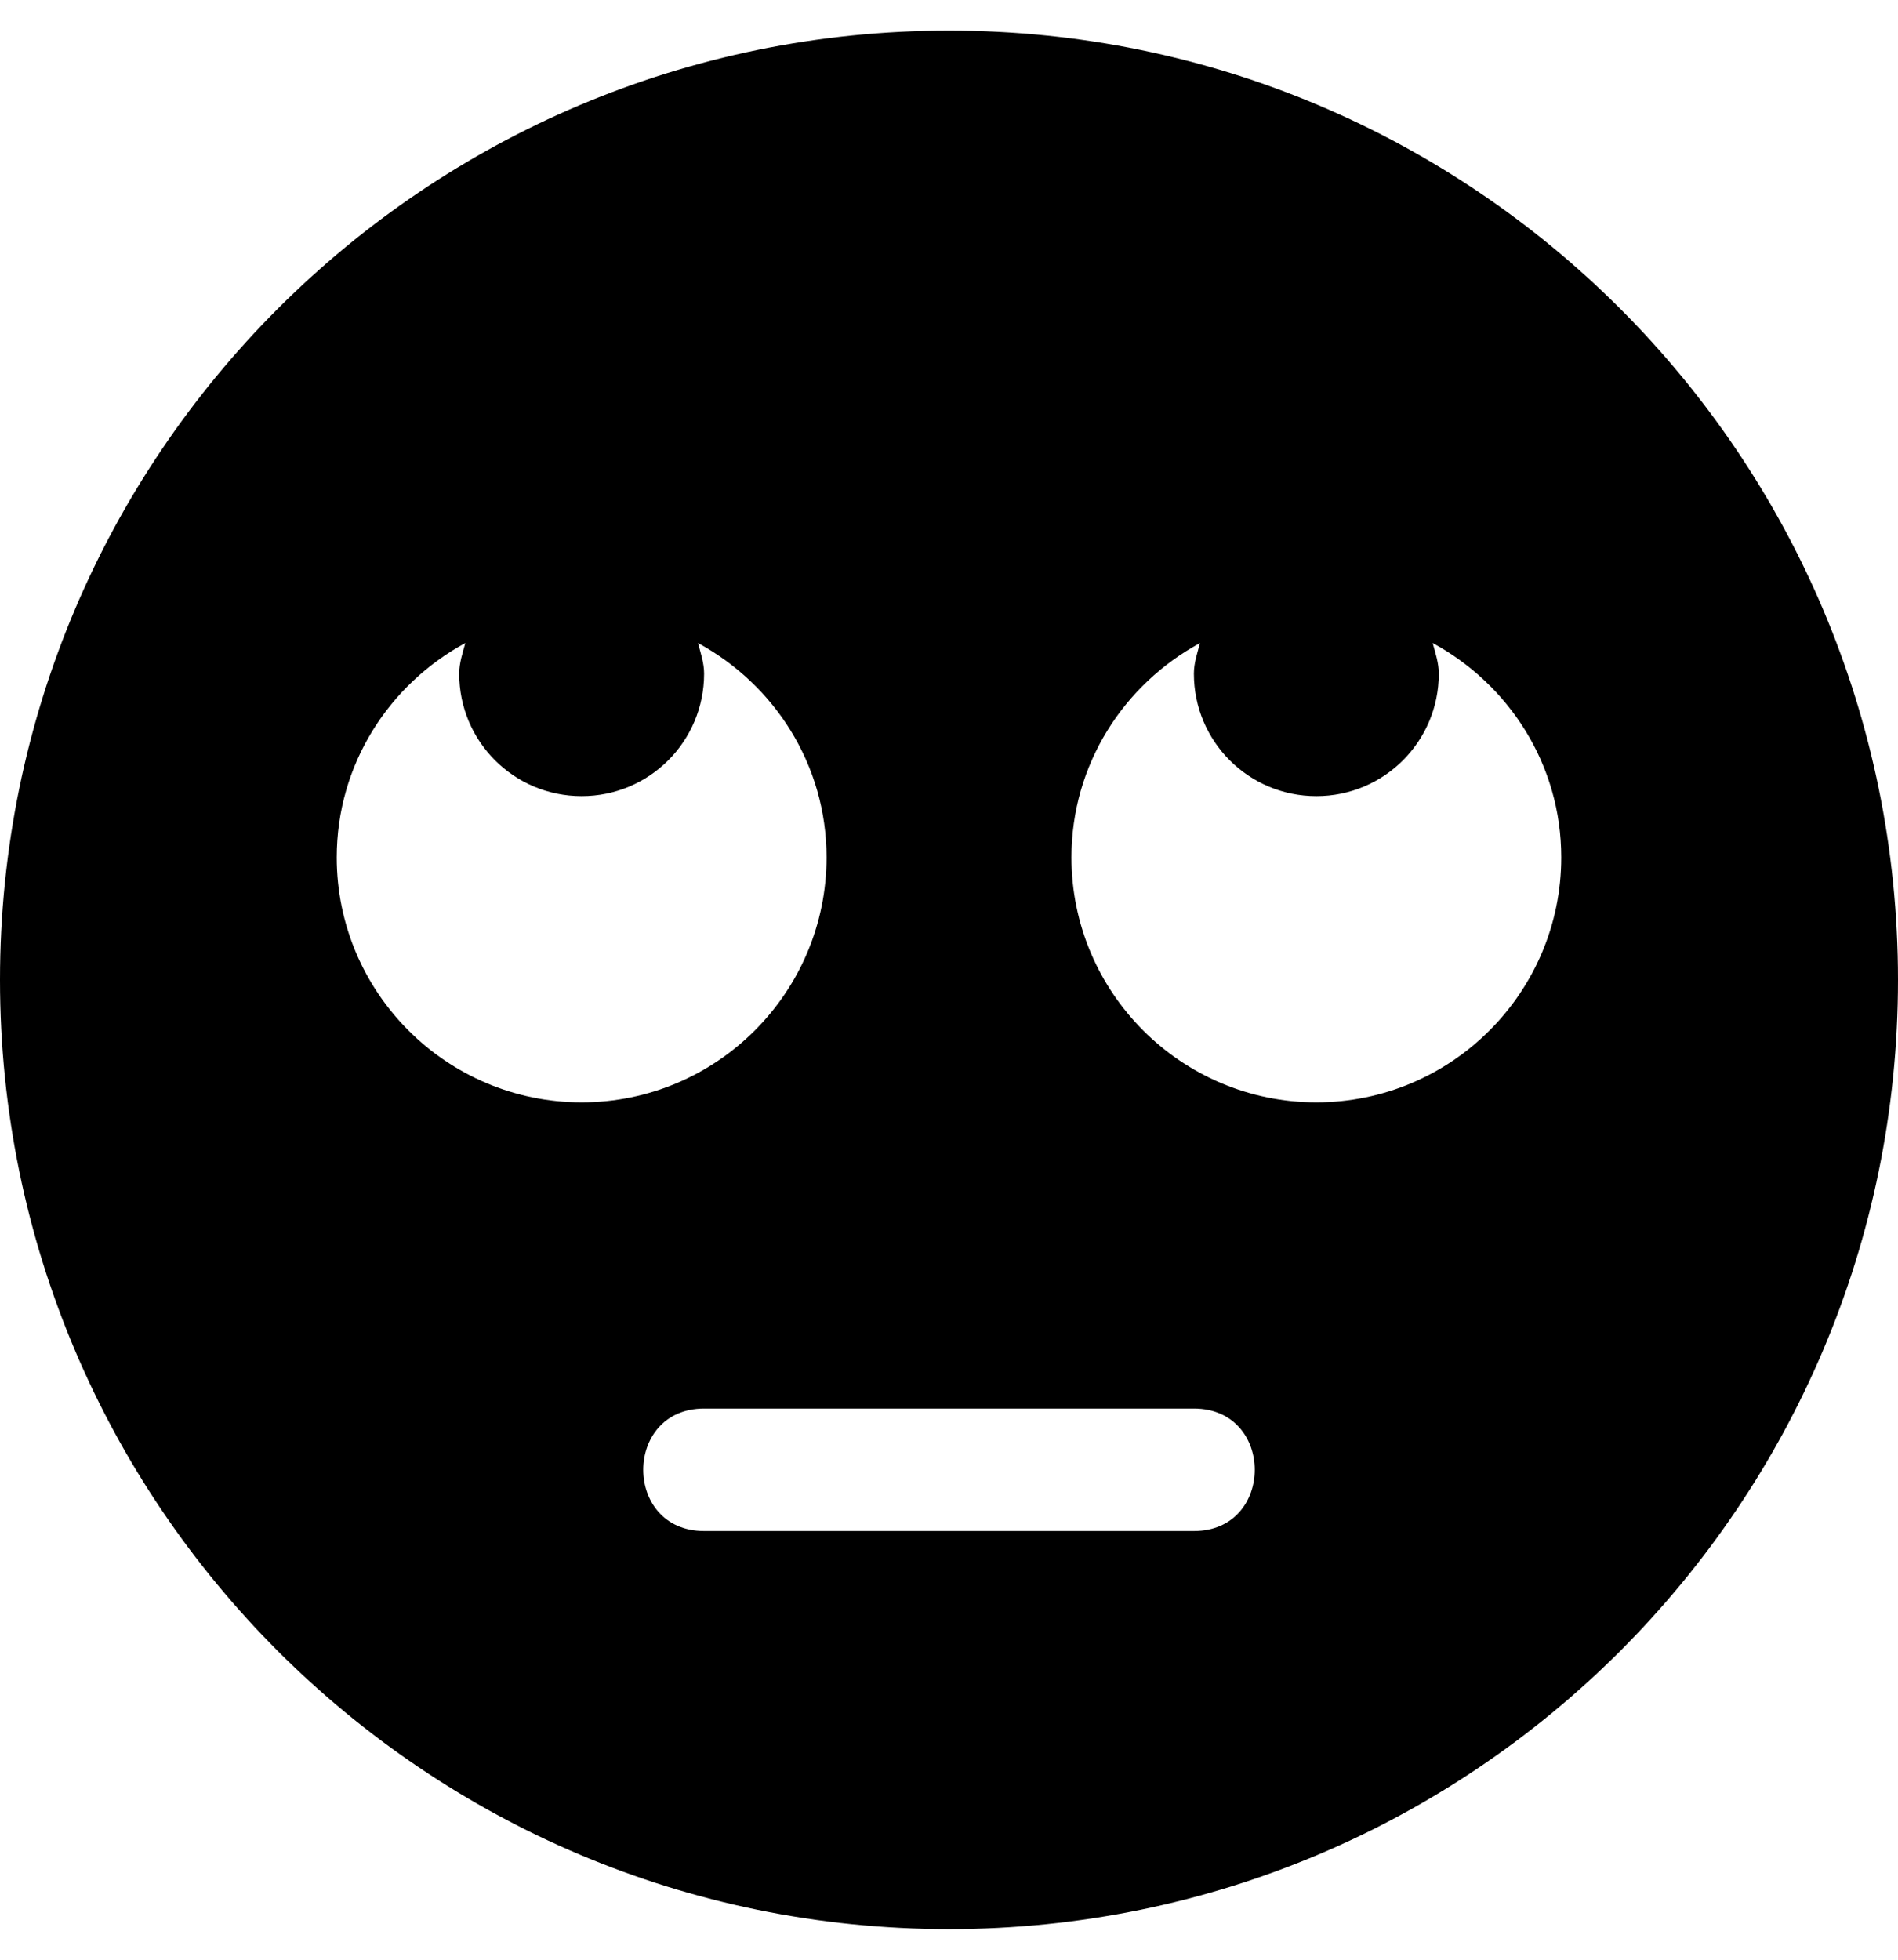
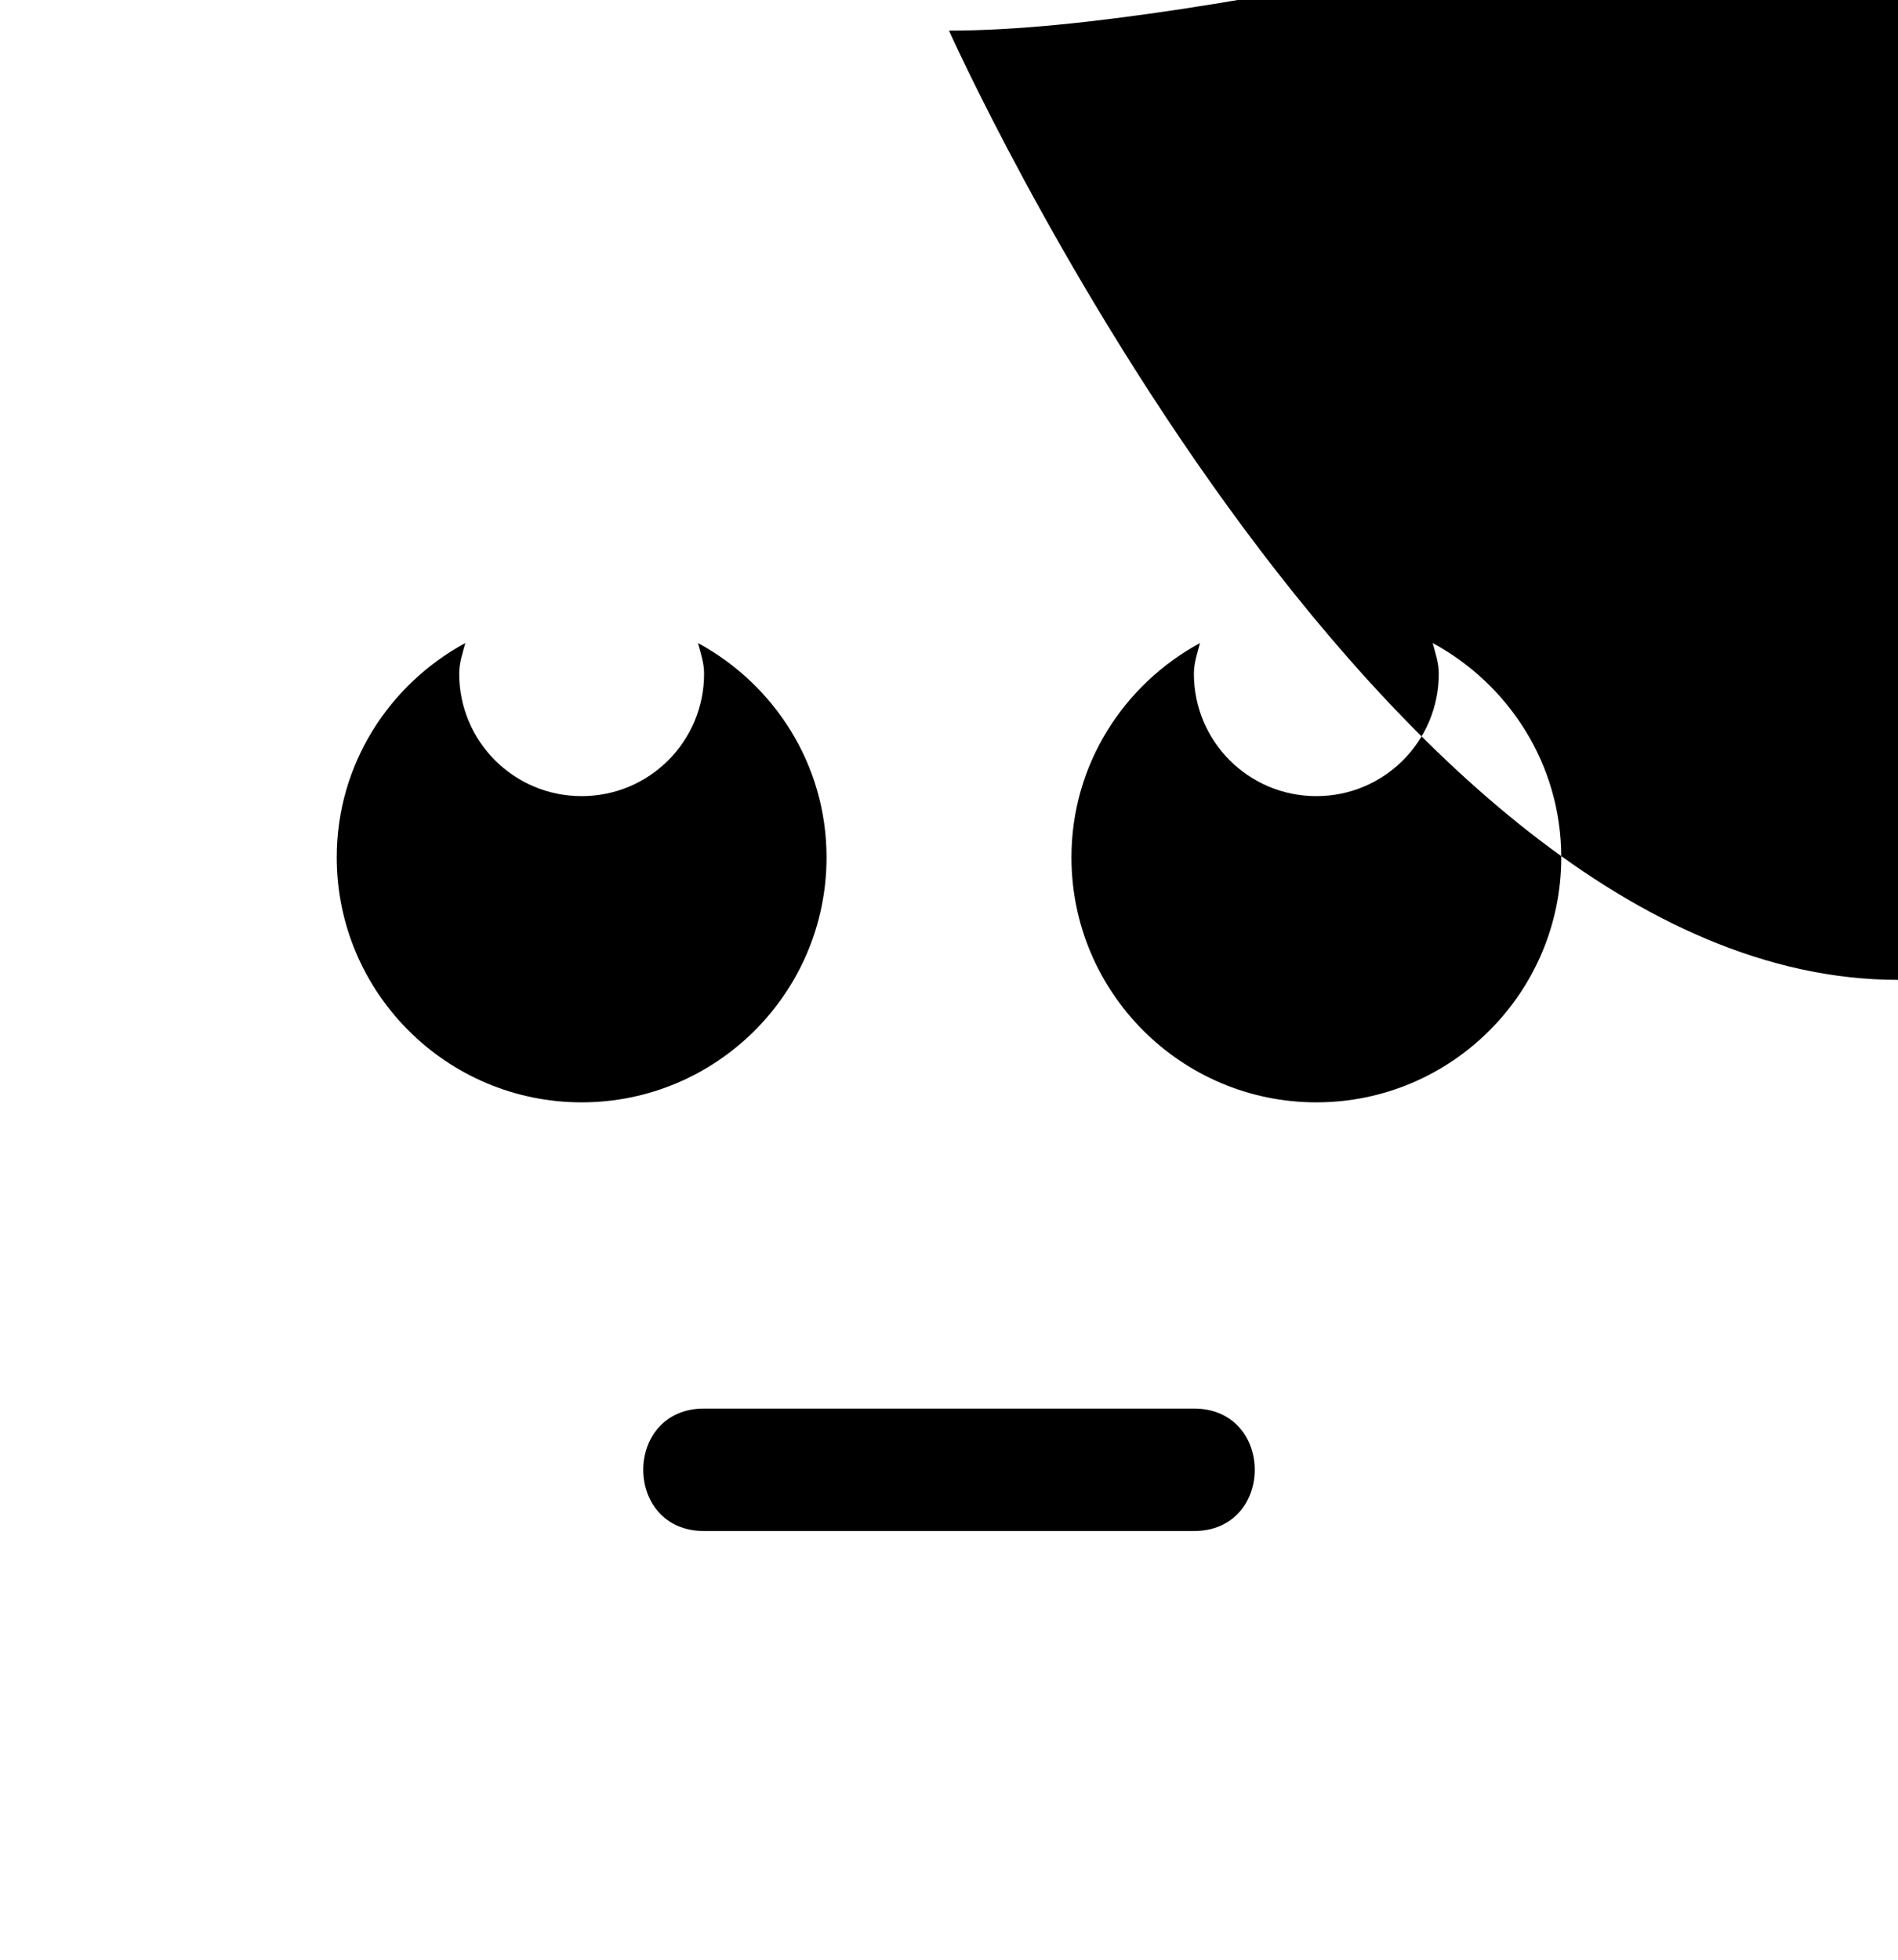
<svg xmlns="http://www.w3.org/2000/svg" viewBox="0 0 496 512">
-   <path d="M248 8C111 8 0 119 0 256s111 248 248 248 248-111 248-248S385 8 248 8zM88 224c0-24.3 13.7-45.2 33.6-56-.7 2.6-1.6 5.2-1.6 8 0 17.7 14.3 32 32 32s32-14.3 32-32c0-2.8-.9-5.4-1.6-8 19.9 10.8 33.6 31.7 33.6 56 0 35.3-28.7 64-64 64s-64-28.7-64-64zm224 176H184c-21.2 0-21.2-32 0-32h128c21.2 0 21.2 32 0 32zm32-112c-35.3 0-64-28.7-64-64 0-24.3 13.7-45.2 33.6-56-.7 2.6-1.6 5.2-1.6 8 0 17.7 14.3 32 32 32s32-14.3 32-32c0-2.8-.9-5.4-1.6-8 19.9 10.8 33.6 31.7 33.6 56 0 35.3-28.7 64-64 64z" />
+   <path d="M248 8s111 248 248 248 248-111 248-248S385 8 248 8zM88 224c0-24.3 13.7-45.2 33.6-56-.7 2.6-1.6 5.2-1.6 8 0 17.7 14.3 32 32 32s32-14.3 32-32c0-2.8-.9-5.4-1.6-8 19.9 10.8 33.6 31.7 33.6 56 0 35.3-28.7 64-64 64s-64-28.7-64-64zm224 176H184c-21.2 0-21.2-32 0-32h128c21.2 0 21.2 32 0 32zm32-112c-35.3 0-64-28.7-64-64 0-24.3 13.7-45.2 33.6-56-.7 2.6-1.6 5.2-1.6 8 0 17.7 14.3 32 32 32s32-14.3 32-32c0-2.8-.9-5.4-1.6-8 19.9 10.8 33.6 31.7 33.6 56 0 35.3-28.7 64-64 64z" />
</svg>